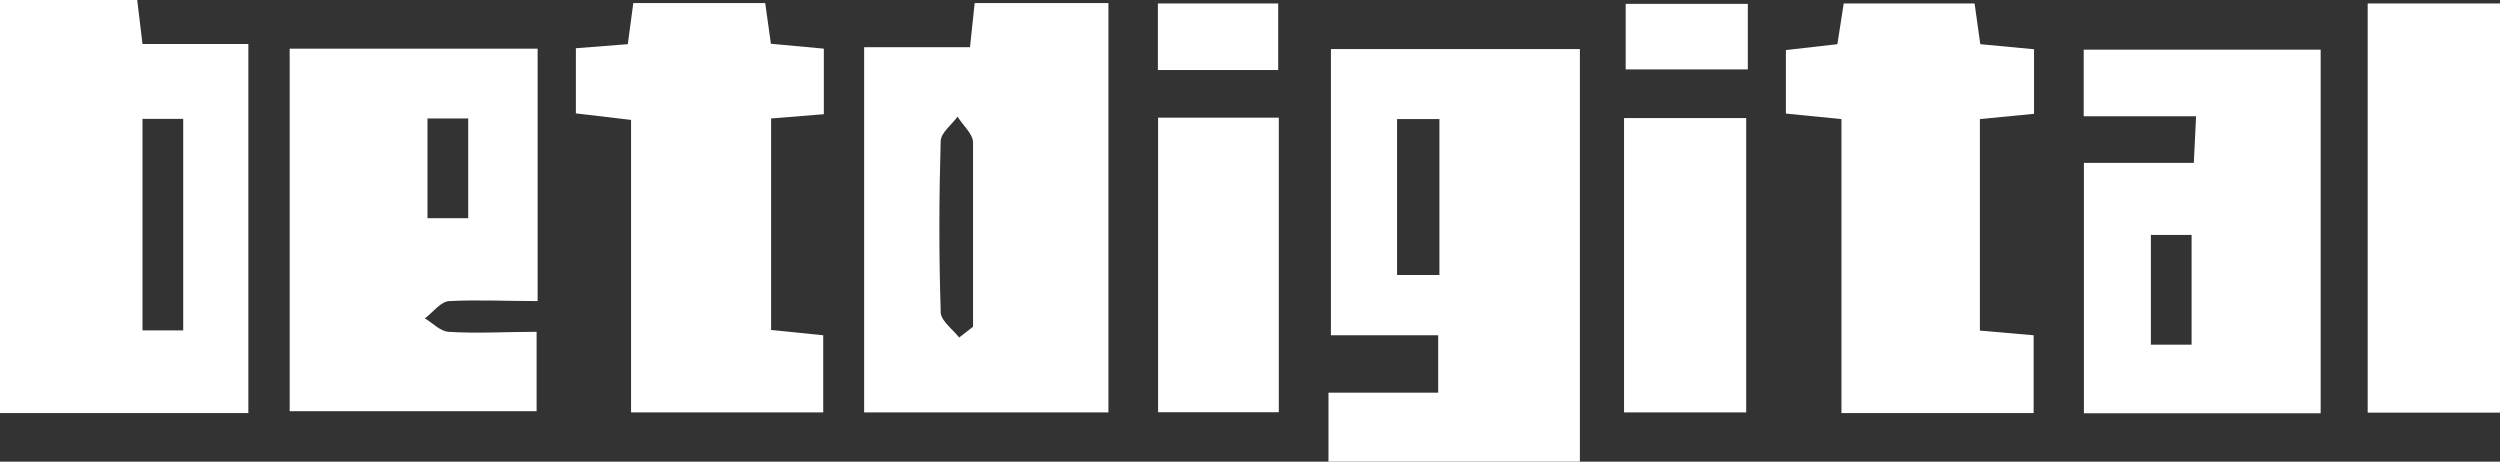
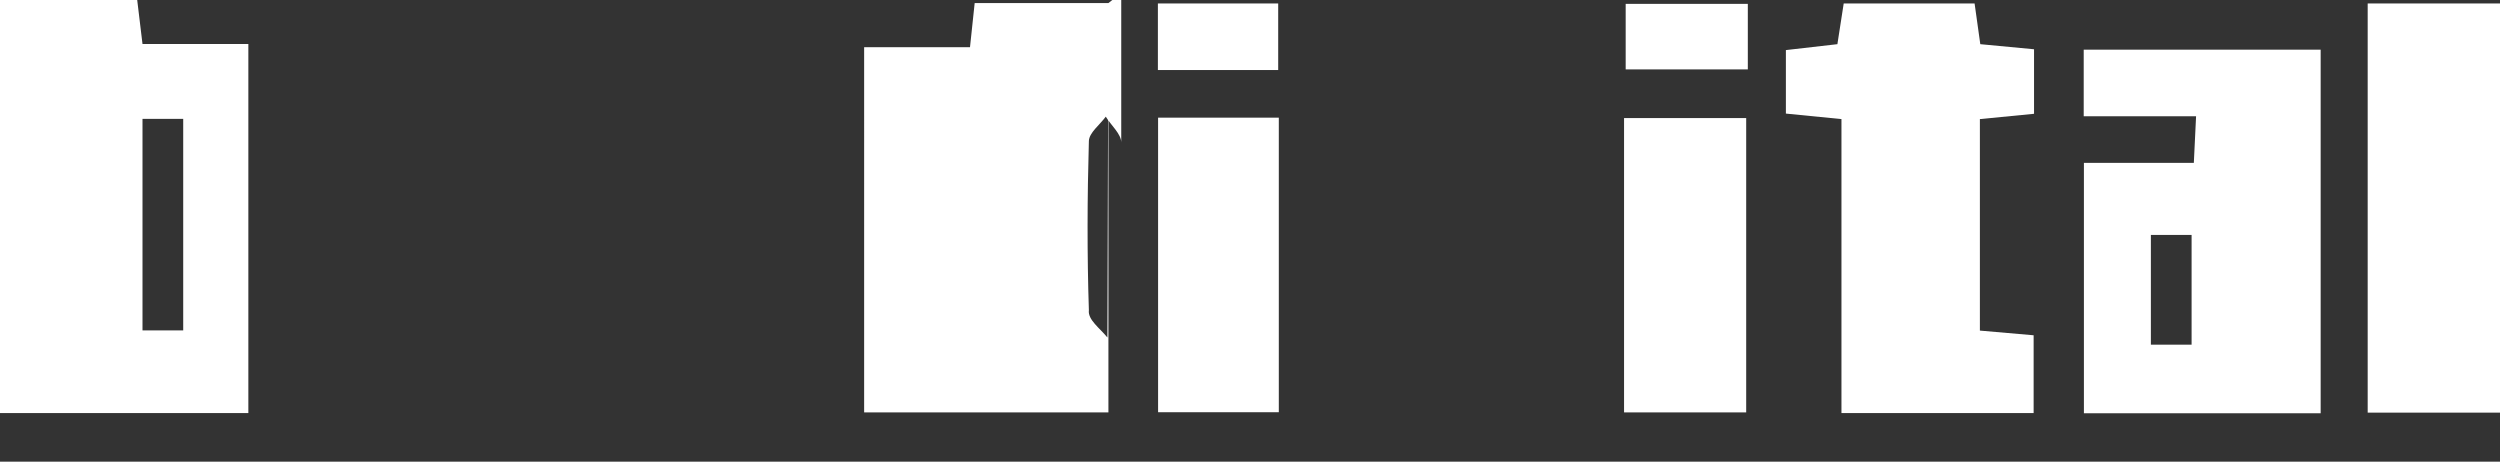
<svg xmlns="http://www.w3.org/2000/svg" viewBox="0 0 122.81 22.68">
  <rect x="0" y="0" width="122.81" height="22.68" fill="#333333" stroke="none" />
  <defs>
    <style>.cls-1{fill:#fff;}</style>
  </defs>
  <g id="Camada_2" data-name="Camada 2">
    <g id="Camada_1-2" data-name="Camada 1">
      <g id="Layer_2" data-name="Layer 2">
        <g id="Layer_1-2" data-name="Layer 1-2">
-           <path class="cls-1" d="M65.26,22.68V19.29h5.39V16.47H65.38V2.41H77.61V22.68Zm5.45-9.17V5.85H68.63v7.66Z" />
          <path class="cls-1" d="M0,0H6.74L7,2.16h5.2V20.29H0ZM7,5.84V16.23H9V5.84Z" />
-           <path class="cls-1" d="M54.45.15V20.26h-12V2.32h5.2L47.88.15ZM47.17,16.54l.63-.49V7c0-.42-.5-.84-.76-1.27-.29.4-.82.79-.83,1.2-.08,2.77-.09,5.55,0,8.31-.06.47.55.89.91,1.34Z" />
-           <path class="cls-1" d="M26.41,14.79c-1.56,0-2.95-.07-4.32,0-.43,0-.81.55-1.22.85.39.23.76.64,1.17.66,1.38.09,2.77,0,4.32,0v3.9H14.23V2.39H26.41ZM21,5.82v4.9H23V5.82Z" />
+           <path class="cls-1" d="M54.45.15V20.26h-12V2.32h5.2L47.88.15Zl.63-.49V7c0-.42-.5-.84-.76-1.27-.29.4-.82.79-.83,1.2-.08,2.77-.09,5.55,0,8.31-.06.47.55.89.91,1.34Z" />
          <path class="cls-1" d="M114,2.44V20.3H102.37V8h5.4l.11-2.29h-5.52V2.44Zm-6.34,14.49V11.54h-2v5.39Z" />
          <path class="cls-1" d="M90.46,5.85l-2.73-.27V2.46l2.53-.29.31-2H97l.28,2,2.64.25V5.59l-2.66.26V16.24l2.64.23v3.82H90.46Z" />
-           <path class="cls-1" d="M31.11.15h6.48l.28,2,2.6.24V5.61l-2.59.21V16.21l2.56.26v3.79H31V5.89l-2.71-.32V2.37l2.55-.2Z" />
          <path class="cls-1" d="M116.31.17h6.5v20.1h-6.5Z" />
          <path class="cls-1" d="M79.78,20.26V5.8h6V20.26Z" />
          <path class="cls-1" d="M56.89,5.78h5.93V20.25H56.89Z" />
          <path class="cls-1" d="M85.86.19V3.41h-6V.19Z" />
          <path class="cls-1" d="M62.79,3.44H56.88V.17h5.91Z" />
        </g>
      </g>
    </g>
  </g>
</svg>